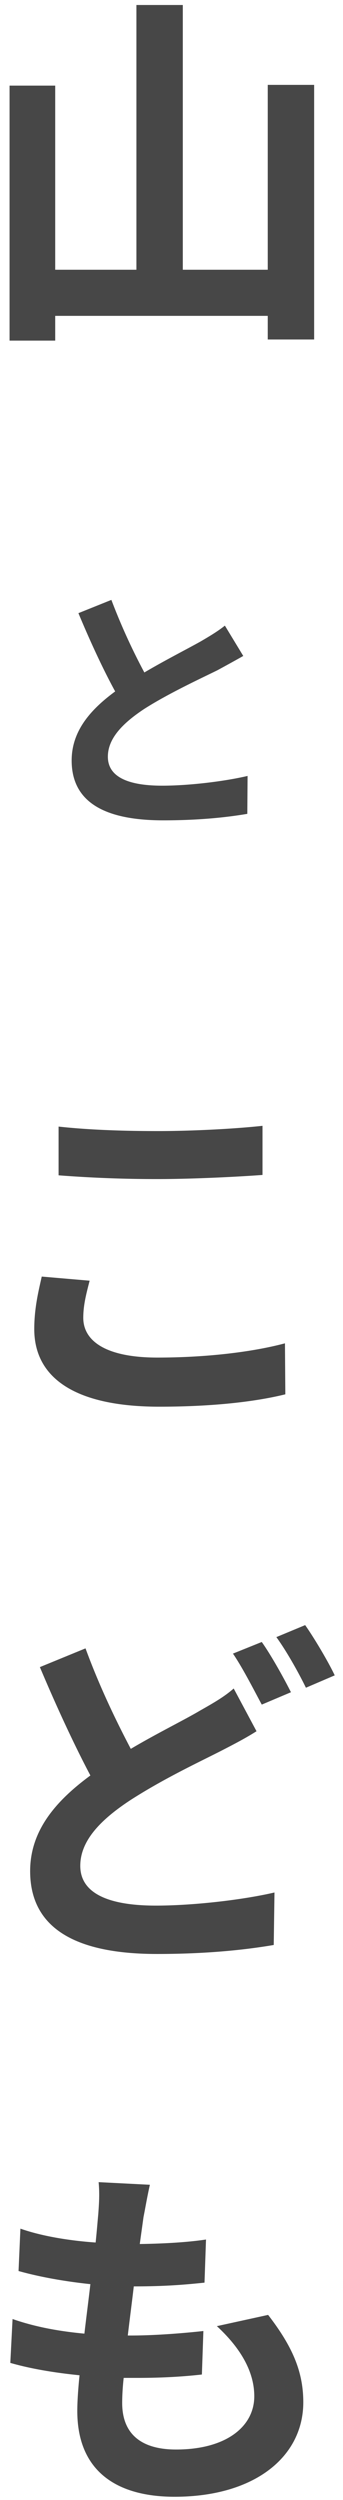
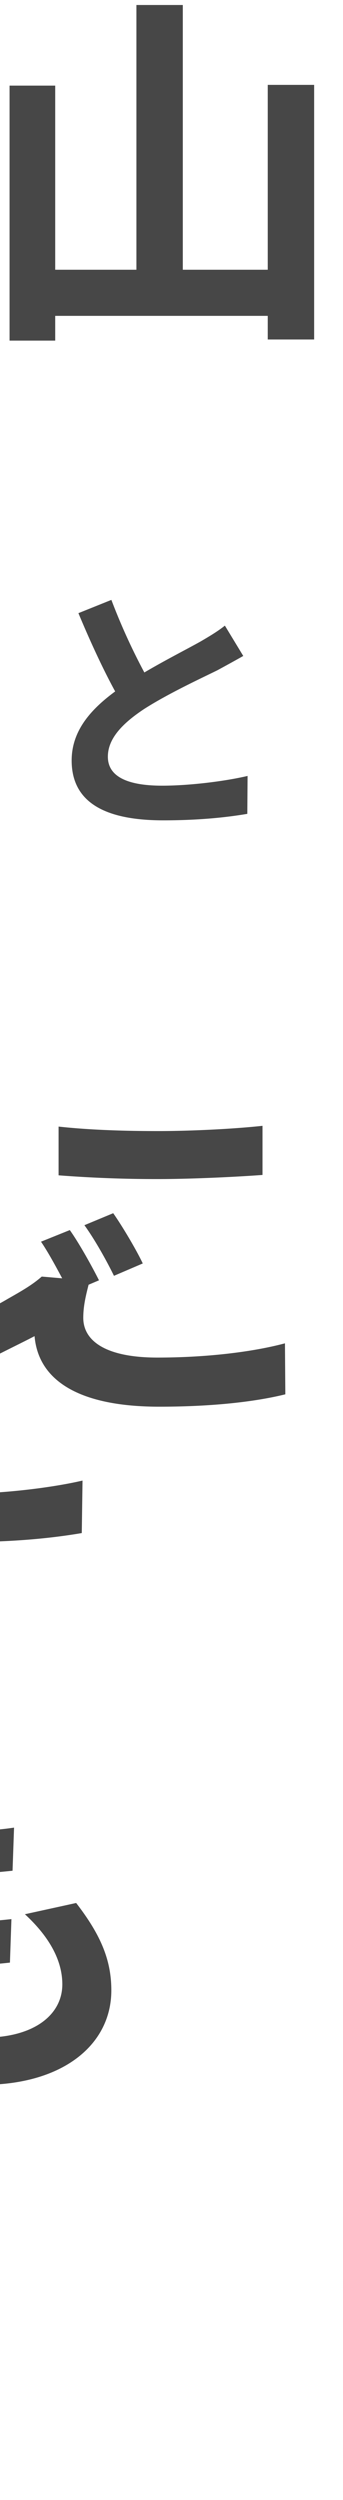
<svg xmlns="http://www.w3.org/2000/svg" width="33" height="240" fill="none">
-   <path d="M25.76 8.148v17.748h-8.172V.48h-4.464v25.416H5.312V8.22H.92V32.7h4.392v-2.376H25.76v2.268h4.464V8.148H25.76ZM21.636 60.06c-.65.52-1.378.962-2.314 1.508-1.196.676-3.406 1.794-5.434 2.99a59.536 59.536 0 0 1-3.172-6.968l-3.172 1.274c1.118 2.678 2.366 5.382 3.536 7.514-2.444 1.794-4.186 3.848-4.186 6.63 0 4.368 3.796 5.746 8.814 5.746 3.276 0 5.954-.26 8.086-.624l.026-3.64c-2.21.52-5.616.936-8.216.936-3.51 0-5.226-.962-5.226-2.782 0-1.742 1.404-3.198 3.484-4.576 2.314-1.482 5.46-2.938 7.046-3.718.91-.494 1.716-.936 2.496-1.378l-1.768-2.912Zm-16 52.772a122.5 122.5 0 0 0 9.54.36c3.312 0 7.668-.216 10.08-.396v-4.716c-2.664.288-6.696.504-10.116.504-3.672 0-6.912-.144-9.504-.432v4.68Zm-1.62 9.72c-.288 1.296-.72 2.988-.72 5.04 0 4.752 4.032 7.452 12.024 7.452 4.896 0 9.072-.432 12.132-1.188l-.036-4.896c-3.096.828-7.524 1.368-12.276 1.368-5.004 0-7.128-1.62-7.128-3.816 0-1.224.288-2.304.612-3.564l-4.608-.396Zm18.468 39.544c-.9.792-1.908 1.368-3.24 2.124-1.584.936-4.104 2.16-6.66 3.672-1.404-2.664-3.024-6.012-4.356-9.648l-4.392 1.8c1.548 3.672 3.276 7.416 4.86 10.404-3.384 2.484-5.796 5.328-5.796 9.18 0 6.012 5.256 7.956 12.204 7.956 4.572 0 8.28-.36 11.232-.864l.072-5.04c-3.096.72-7.848 1.26-11.412 1.26-4.86 0-7.272-1.332-7.272-3.816 0-2.412 1.944-4.428 4.86-6.336 3.204-2.052 6.444-3.564 8.64-4.68 1.26-.648 2.376-1.224 3.456-1.908l-2.196-4.104Zm-.072-3.348c.936 1.368 2.016 3.492 2.772 4.896l2.808-1.188c-.648-1.296-1.908-3.564-2.808-4.824l-2.772 1.116Zm4.176-1.584c.972 1.332 2.124 3.384 2.844 4.86l2.772-1.188c-.576-1.224-1.908-3.492-2.844-4.824l-2.772 1.152Zm-5.724 66.148c2.304 2.124 3.6 4.392 3.6 6.732 0 2.88-2.664 5.112-7.524 5.112-3.456 0-5.184-1.584-5.184-4.464 0-.612.036-1.44.144-2.412h1.368c2.196 0 4.248-.108 6.156-.324l.144-4.176c-2.304.252-4.896.432-6.984.432h-.288c.18-1.548.396-3.168.576-4.716 2.88 0 4.752-.144 6.804-.36l.144-4.14c-1.656.252-3.888.396-6.372.432l.36-2.592c.18-.9.324-1.8.612-3.096l-4.932-.252c.108 1.152.036 2.124-.036 3.096-.072.756-.144 1.692-.252 2.7-2.556-.18-5.184-.612-7.236-1.332l-.18 4.068c2.052.576 4.5 1.008 6.912 1.26-.18 1.548-.396 3.204-.576 4.752-2.304-.216-4.644-.612-6.912-1.404l-.216 4.212c1.872.54 4.14.936 6.66 1.188-.144 1.404-.216 2.592-.216 3.42 0 5.868 3.888 8.244 9.36 8.244 7.668 0 12.384-3.816 12.384-9.072 0-2.988-1.08-5.4-3.384-8.388l-4.932 1.08Z" fill="#474747" />
+   <path d="M25.76 8.148v17.748h-8.172V.48h-4.464v25.416H5.312V8.22H.92V32.7h4.392v-2.376H25.76v2.268h4.464V8.148H25.76ZM21.636 60.06c-.65.52-1.378.962-2.314 1.508-1.196.676-3.406 1.794-5.434 2.99a59.536 59.536 0 0 1-3.172-6.968l-3.172 1.274c1.118 2.678 2.366 5.382 3.536 7.514-2.444 1.794-4.186 3.848-4.186 6.63 0 4.368 3.796 5.746 8.814 5.746 3.276 0 5.954-.26 8.086-.624l.026-3.64c-2.21.52-5.616.936-8.216.936-3.51 0-5.226-.962-5.226-2.782 0-1.742 1.404-3.198 3.484-4.576 2.314-1.482 5.46-2.938 7.046-3.718.91-.494 1.716-.936 2.496-1.378l-1.768-2.912Zm-16 52.772a122.5 122.5 0 0 0 9.54.36c3.312 0 7.668-.216 10.08-.396v-4.716c-2.664.288-6.696.504-10.116.504-3.672 0-6.912-.144-9.504-.432v4.68Zm-1.62 9.72c-.288 1.296-.72 2.988-.72 5.04 0 4.752 4.032 7.452 12.024 7.452 4.896 0 9.072-.432 12.132-1.188l-.036-4.896c-3.096.828-7.524 1.368-12.276 1.368-5.004 0-7.128-1.62-7.128-3.816 0-1.224.288-2.304.612-3.564l-4.608-.396Zc-.9.792-1.908 1.368-3.24 2.124-1.584.936-4.104 2.16-6.66 3.672-1.404-2.664-3.024-6.012-4.356-9.648l-4.392 1.8c1.548 3.672 3.276 7.416 4.86 10.404-3.384 2.484-5.796 5.328-5.796 9.18 0 6.012 5.256 7.956 12.204 7.956 4.572 0 8.28-.36 11.232-.864l.072-5.04c-3.096.72-7.848 1.26-11.412 1.26-4.86 0-7.272-1.332-7.272-3.816 0-2.412 1.944-4.428 4.86-6.336 3.204-2.052 6.444-3.564 8.64-4.68 1.26-.648 2.376-1.224 3.456-1.908l-2.196-4.104Zm-.072-3.348c.936 1.368 2.016 3.492 2.772 4.896l2.808-1.188c-.648-1.296-1.908-3.564-2.808-4.824l-2.772 1.116Zm4.176-1.584c.972 1.332 2.124 3.384 2.844 4.86l2.772-1.188c-.576-1.224-1.908-3.492-2.844-4.824l-2.772 1.152Zm-5.724 66.148c2.304 2.124 3.6 4.392 3.6 6.732 0 2.88-2.664 5.112-7.524 5.112-3.456 0-5.184-1.584-5.184-4.464 0-.612.036-1.44.144-2.412h1.368c2.196 0 4.248-.108 6.156-.324l.144-4.176c-2.304.252-4.896.432-6.984.432h-.288c.18-1.548.396-3.168.576-4.716 2.88 0 4.752-.144 6.804-.36l.144-4.14c-1.656.252-3.888.396-6.372.432l.36-2.592c.18-.9.324-1.8.612-3.096l-4.932-.252c.108 1.152.036 2.124-.036 3.096-.072.756-.144 1.692-.252 2.7-2.556-.18-5.184-.612-7.236-1.332l-.18 4.068c2.052.576 4.5 1.008 6.912 1.26-.18 1.548-.396 3.204-.576 4.752-2.304-.216-4.644-.612-6.912-1.404l-.216 4.212c1.872.54 4.14.936 6.66 1.188-.144 1.404-.216 2.592-.216 3.42 0 5.868 3.888 8.244 9.36 8.244 7.668 0 12.384-3.816 12.384-9.072 0-2.988-1.08-5.4-3.384-8.388l-4.932 1.08Z" fill="#474747" />
</svg>